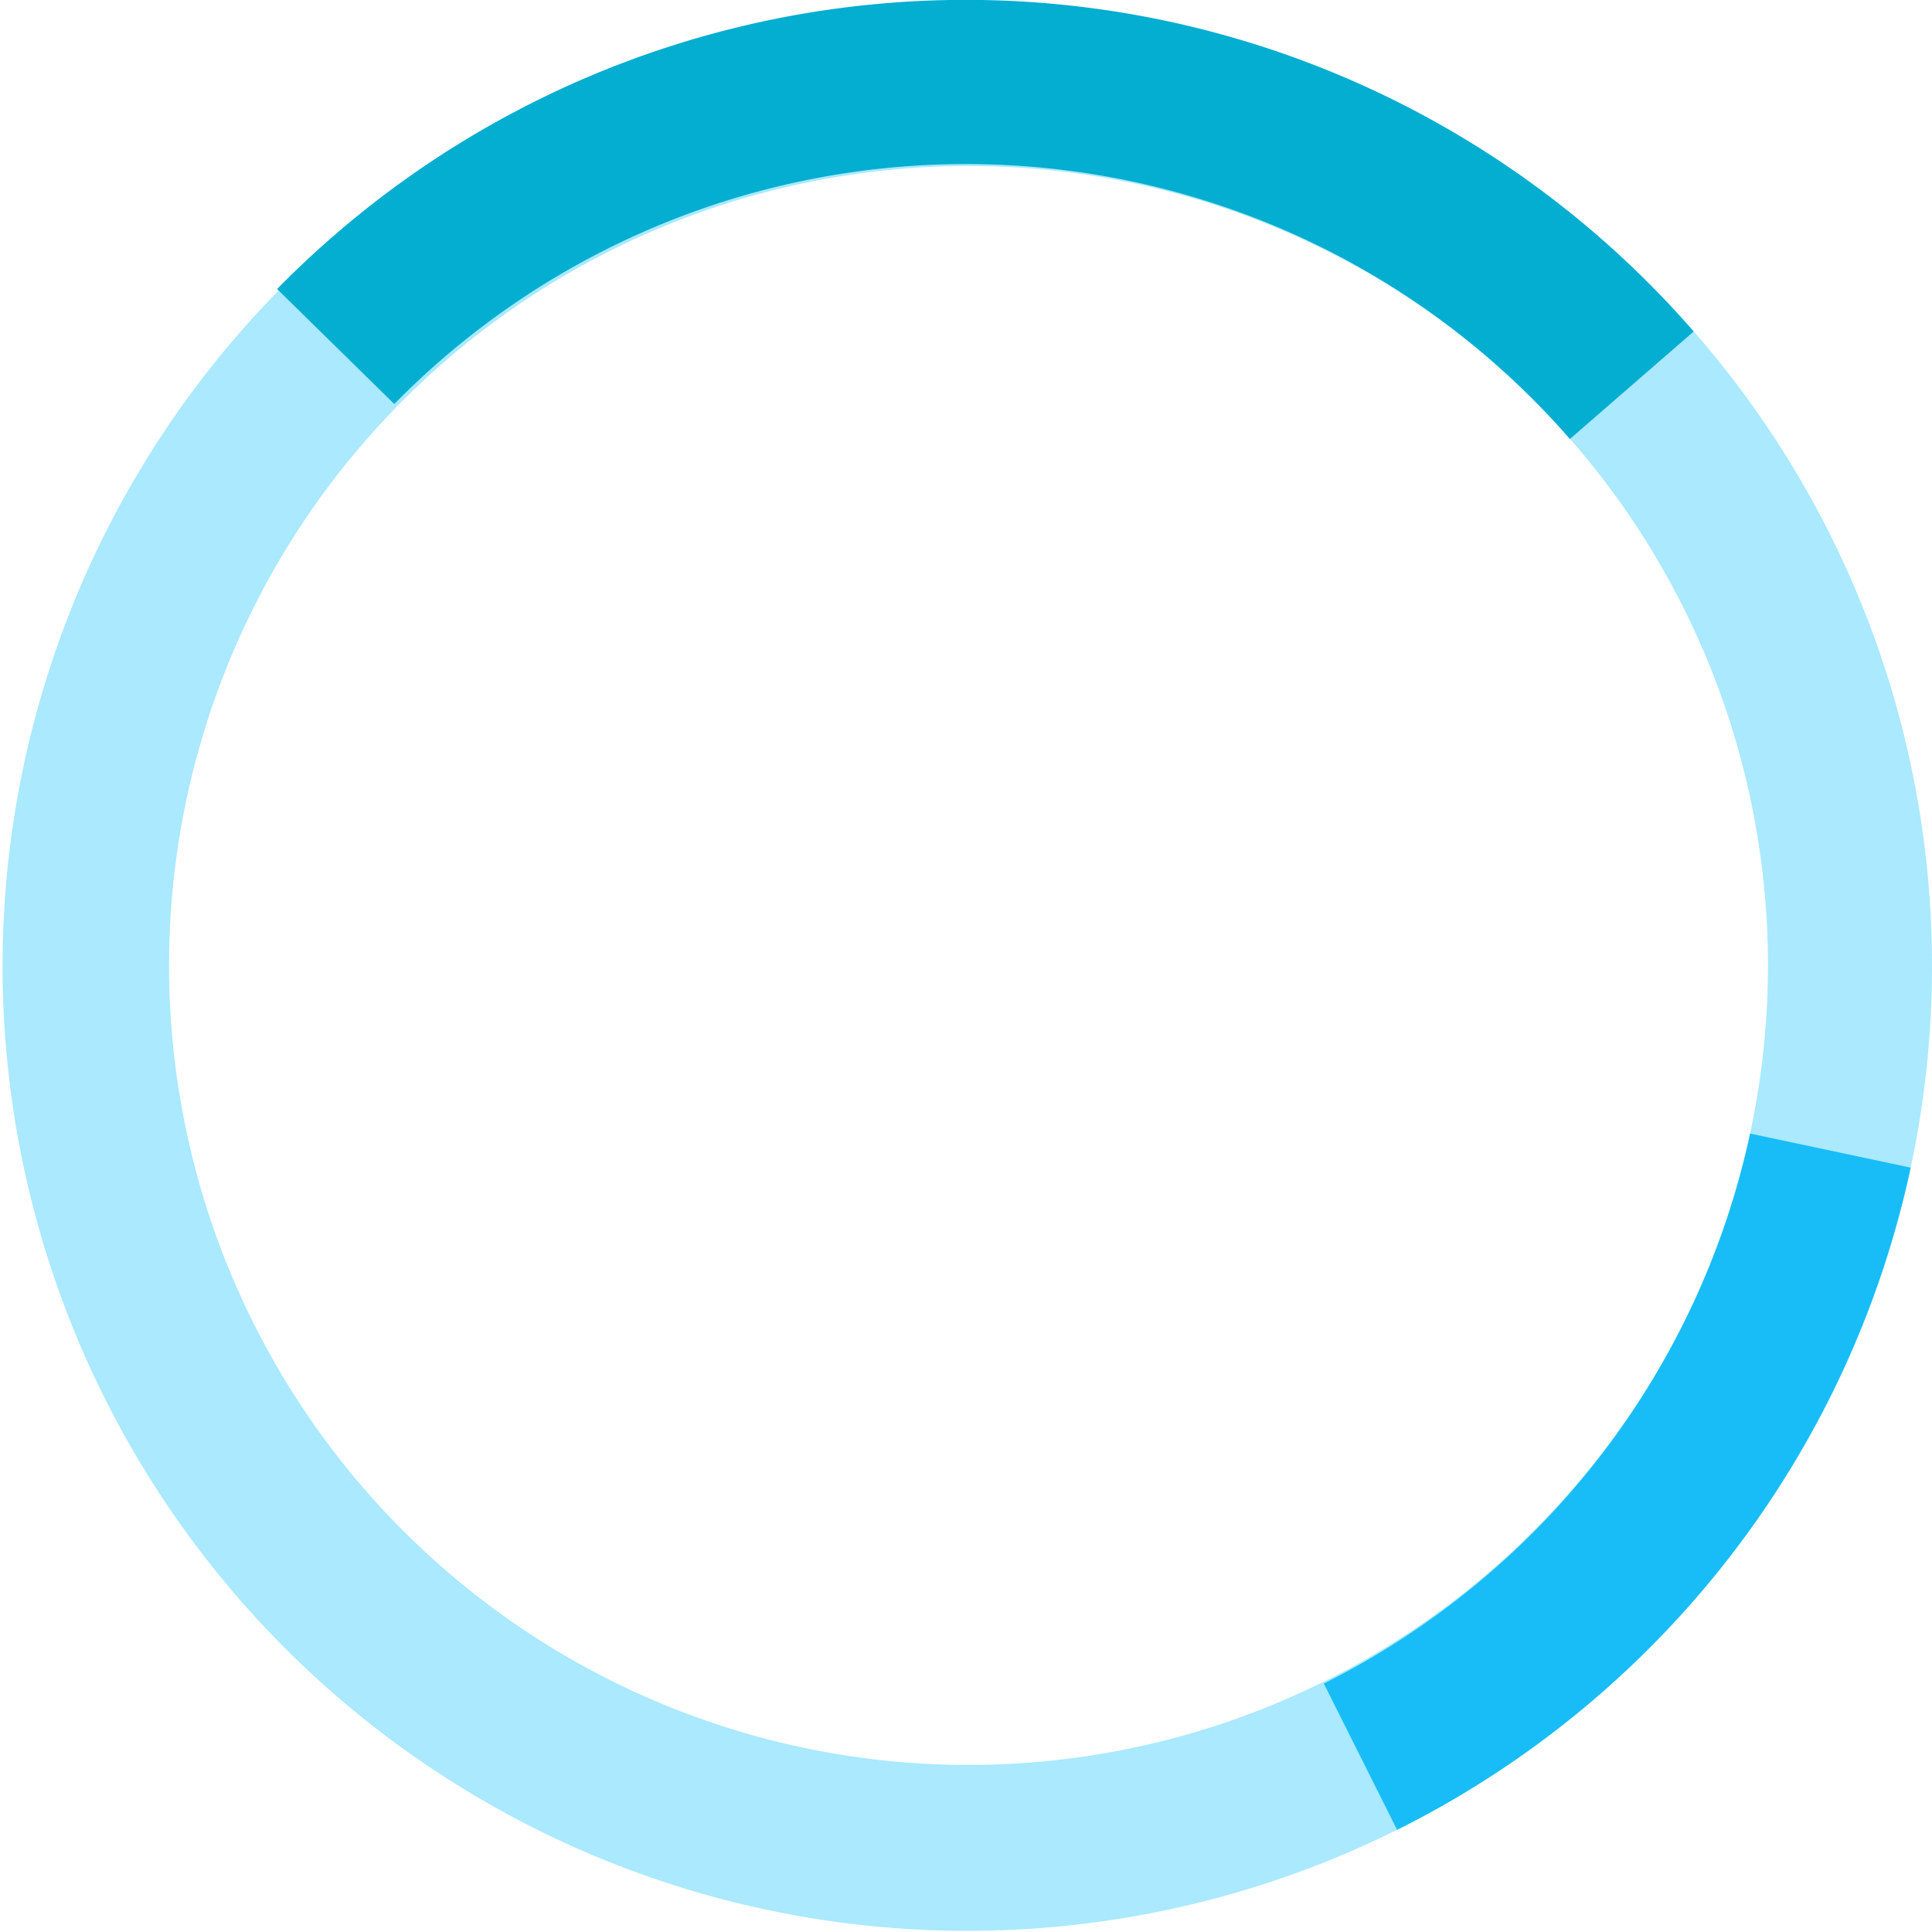
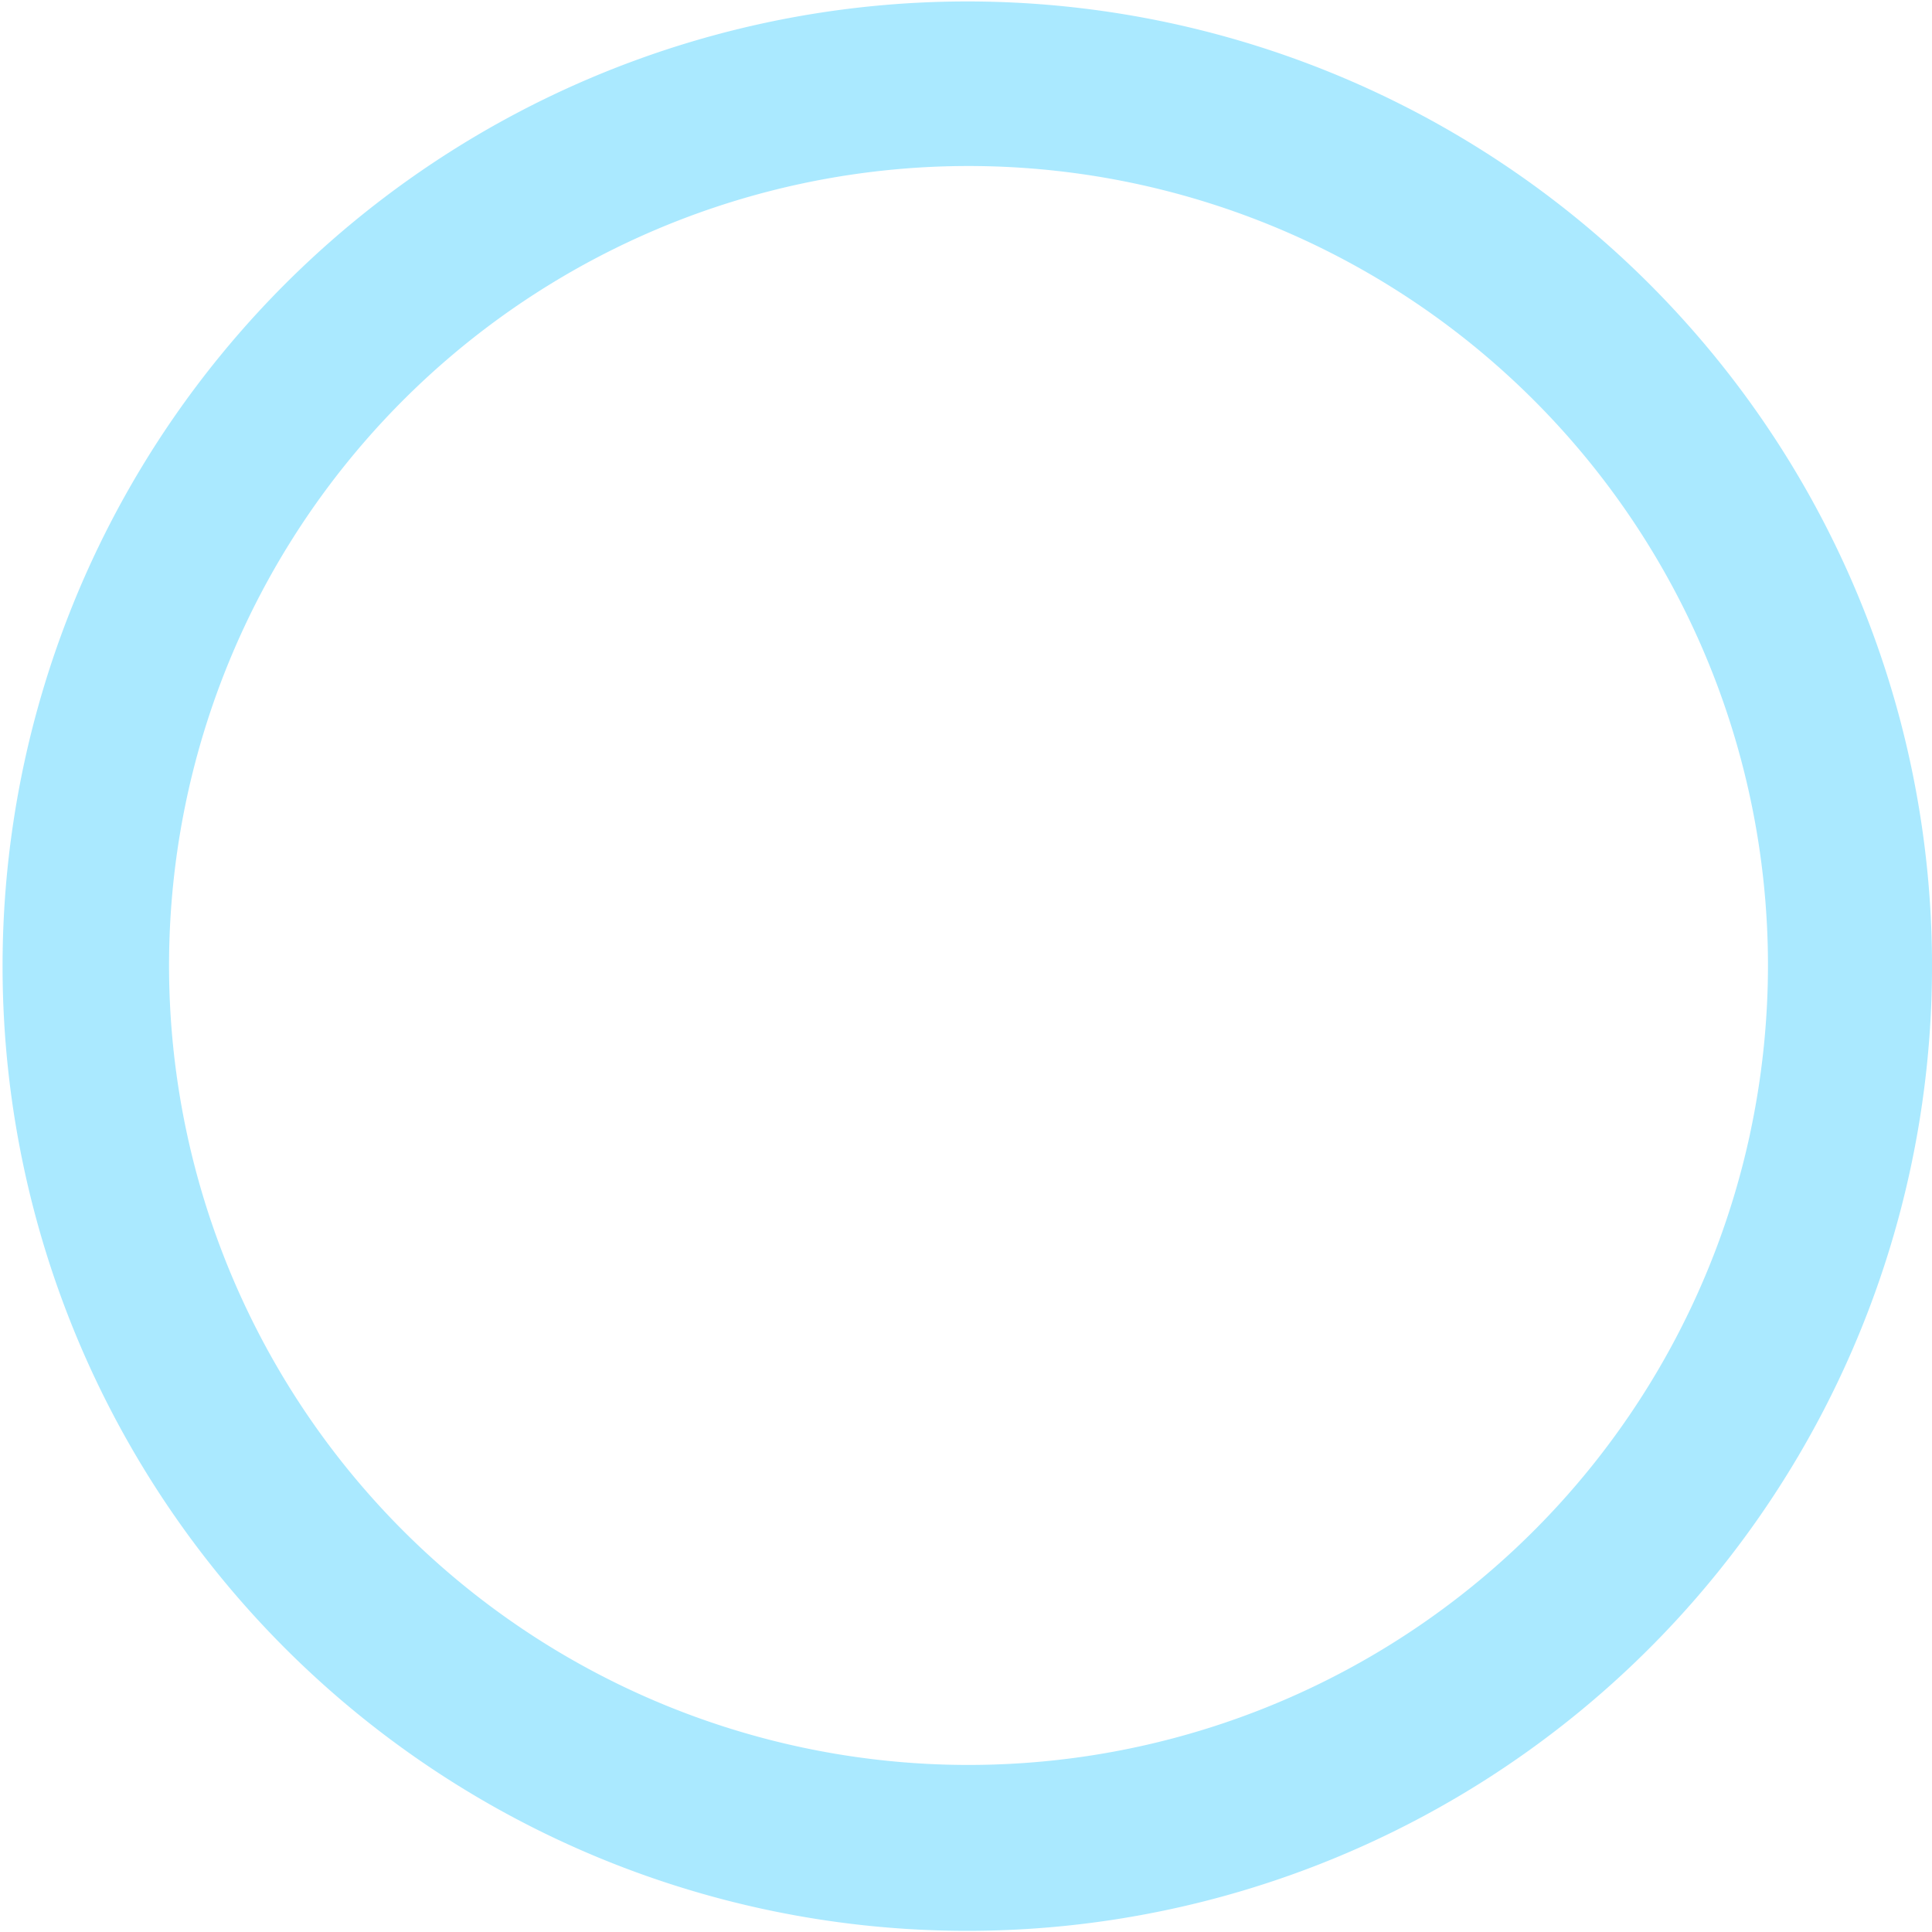
<svg xmlns="http://www.w3.org/2000/svg" width="59.28" height="59.28" viewBox="0 0 59.28 59.28">
  <g id="Grupo_47" data-name="Grupo 47" transform="translate(-325.391 -34.882)">
    <g id="Grupo_4" data-name="Grupo 4" transform="translate(325.391 34.882)" opacity="0.997">
      <g id="Grupo_3" data-name="Grupo 3" opacity="0.996">
        <path id="Trazado_4" data-name="Trazado 4" d="M1142.565,741.313a29.6,29.6,0,1,0,6.656,25.656,29.575,29.575,0,0,0-6.656-25.656Zm1.729,24.61a24.53,24.53,0,1,1,.548-5.147A24.681,24.681,0,0,1,1144.293,765.923Z" transform="translate(-1090.595 -731.143)" fill="#aae9ff" />
      </g>
-       <path id="Trazado_5" data-name="Trazado 5" d="M1123.359,744.825a29.675,29.675,0,0,1-15.758,20.319l-2.249-4.489a24.681,24.681,0,0,0,13.08-16.876Z" transform="translate(-1064.733 -708.998)" fill="#18bdf7" />
-       <path id="Trazado_6" data-name="Trazado 6" d="M1137.148,741.313l-3.8,3.3a24.573,24.573,0,0,0-36.072-1.073l-3.595-3.529a29.6,29.6,0,0,1,43.462,1.3Z" transform="translate(-1085.178 -731.143)" fill="#03aed0" />
    </g>
  </g>
</svg>